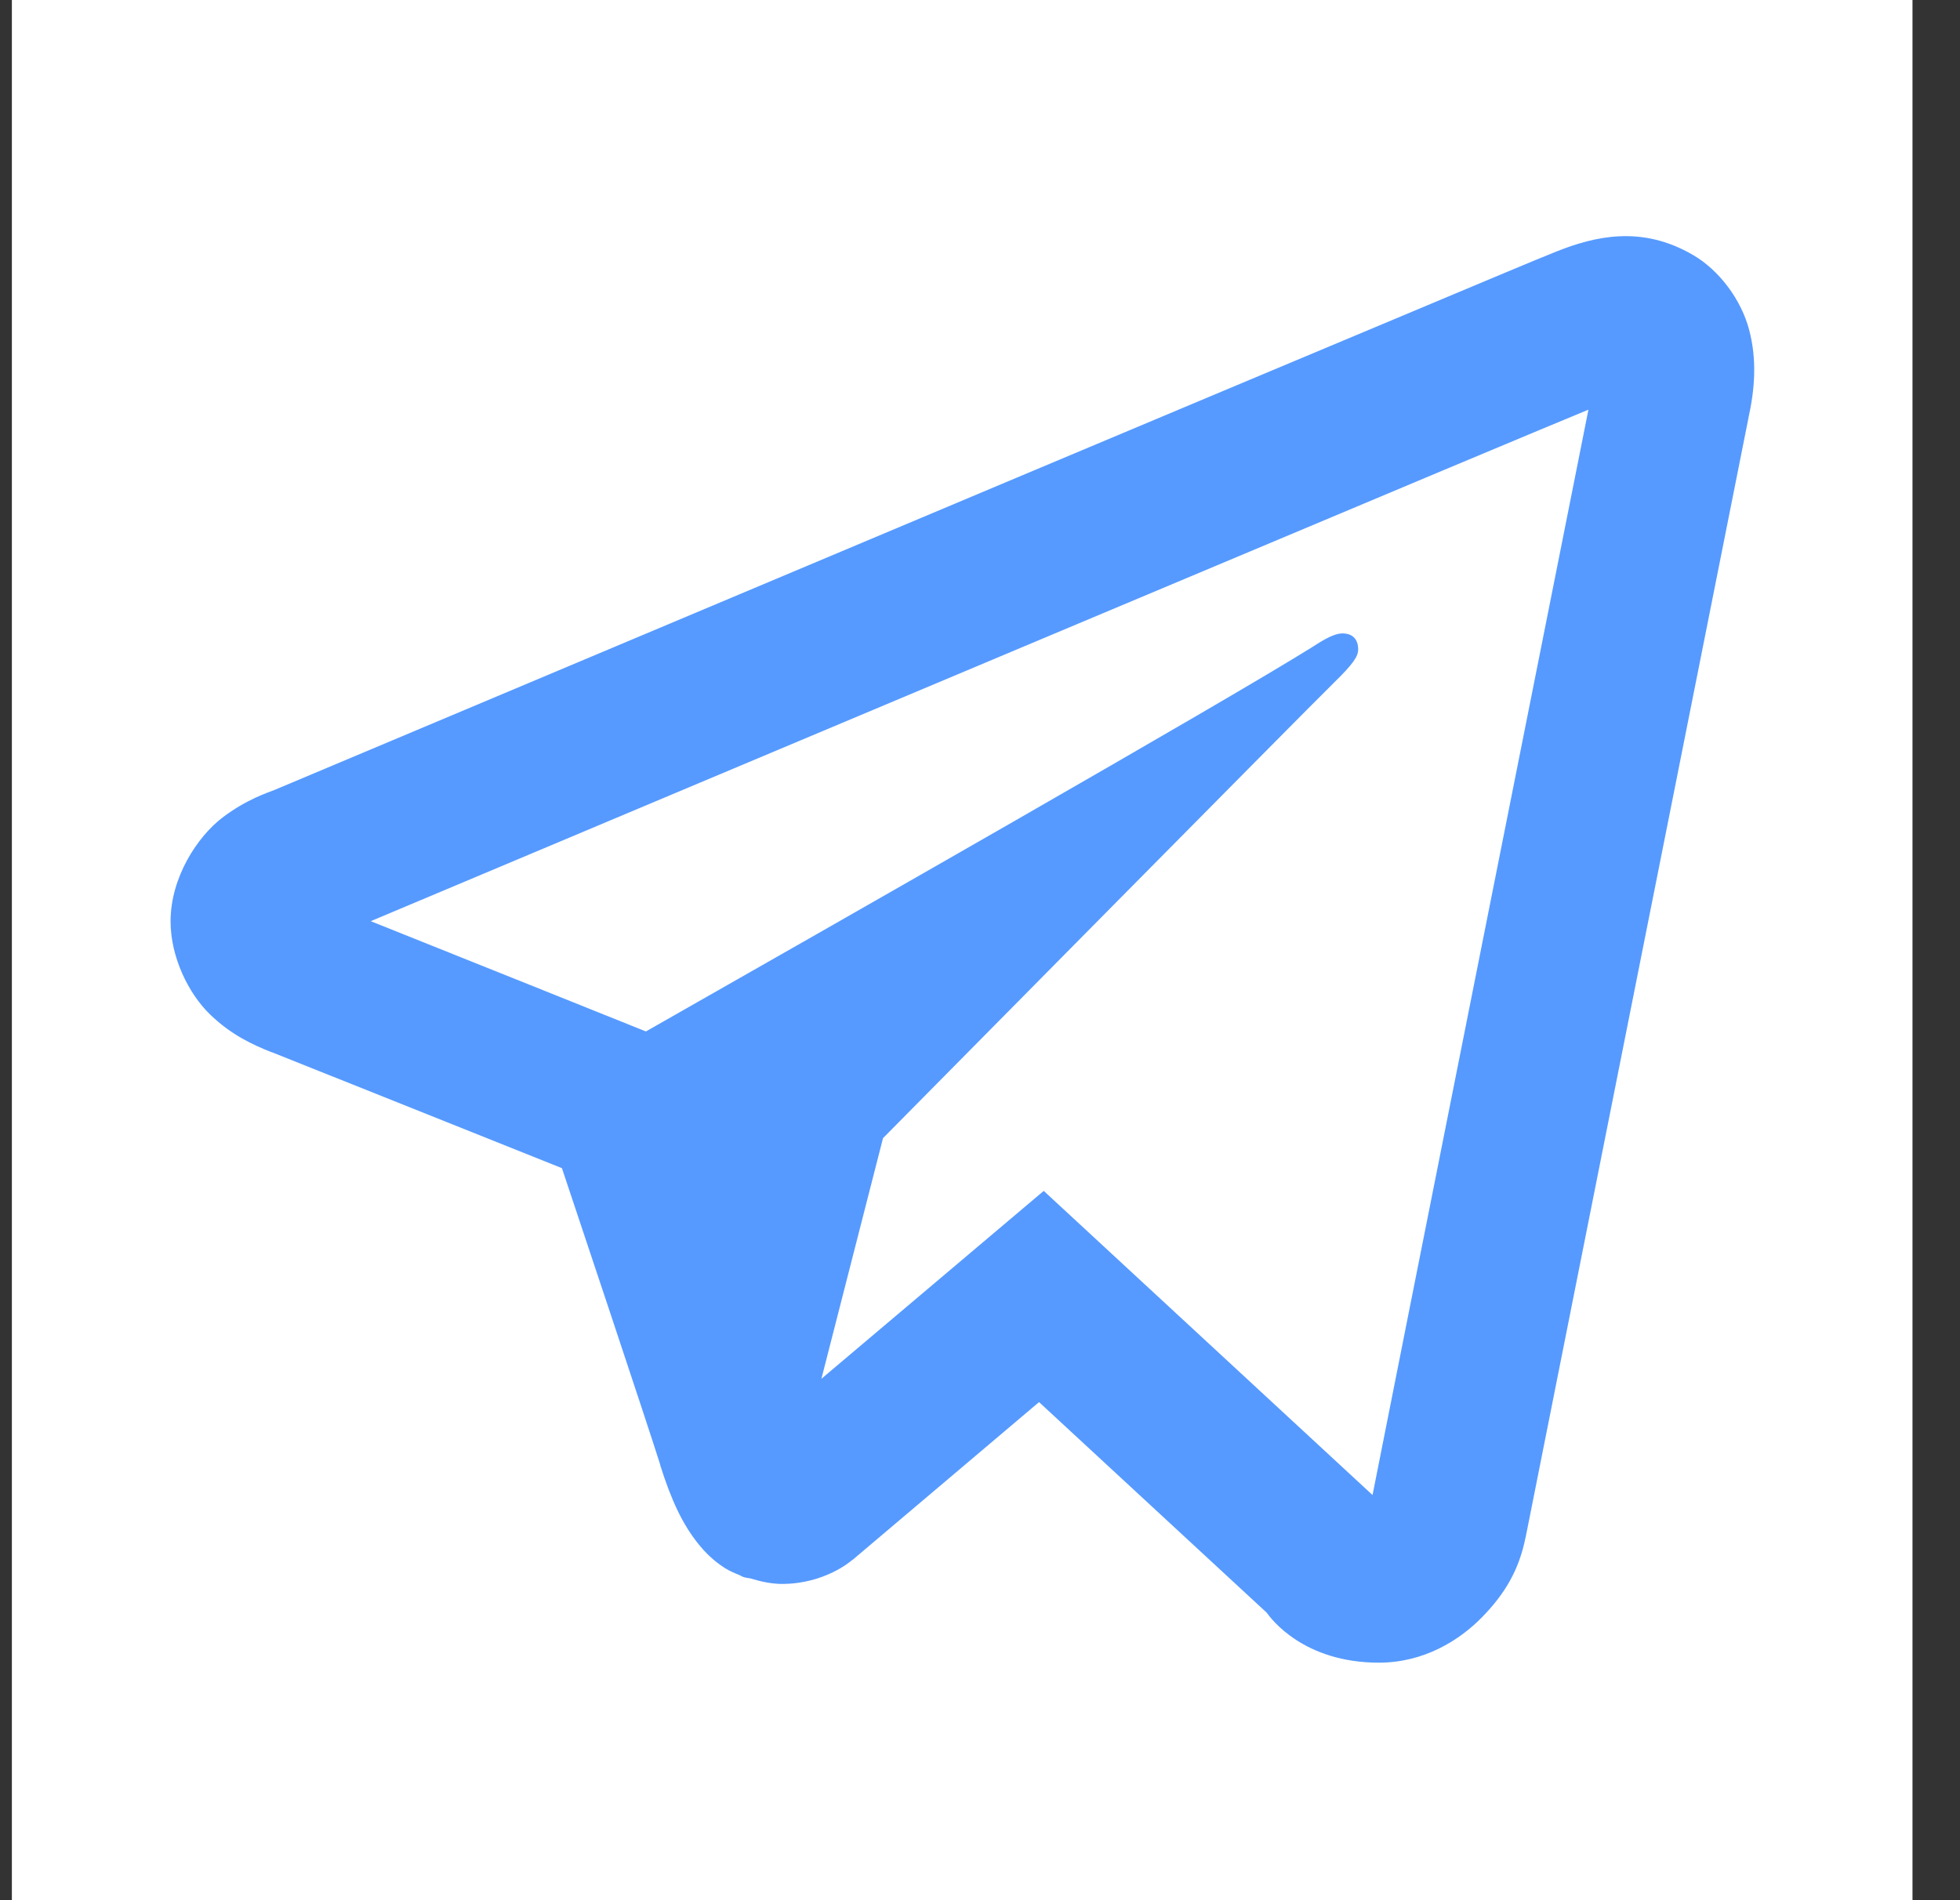
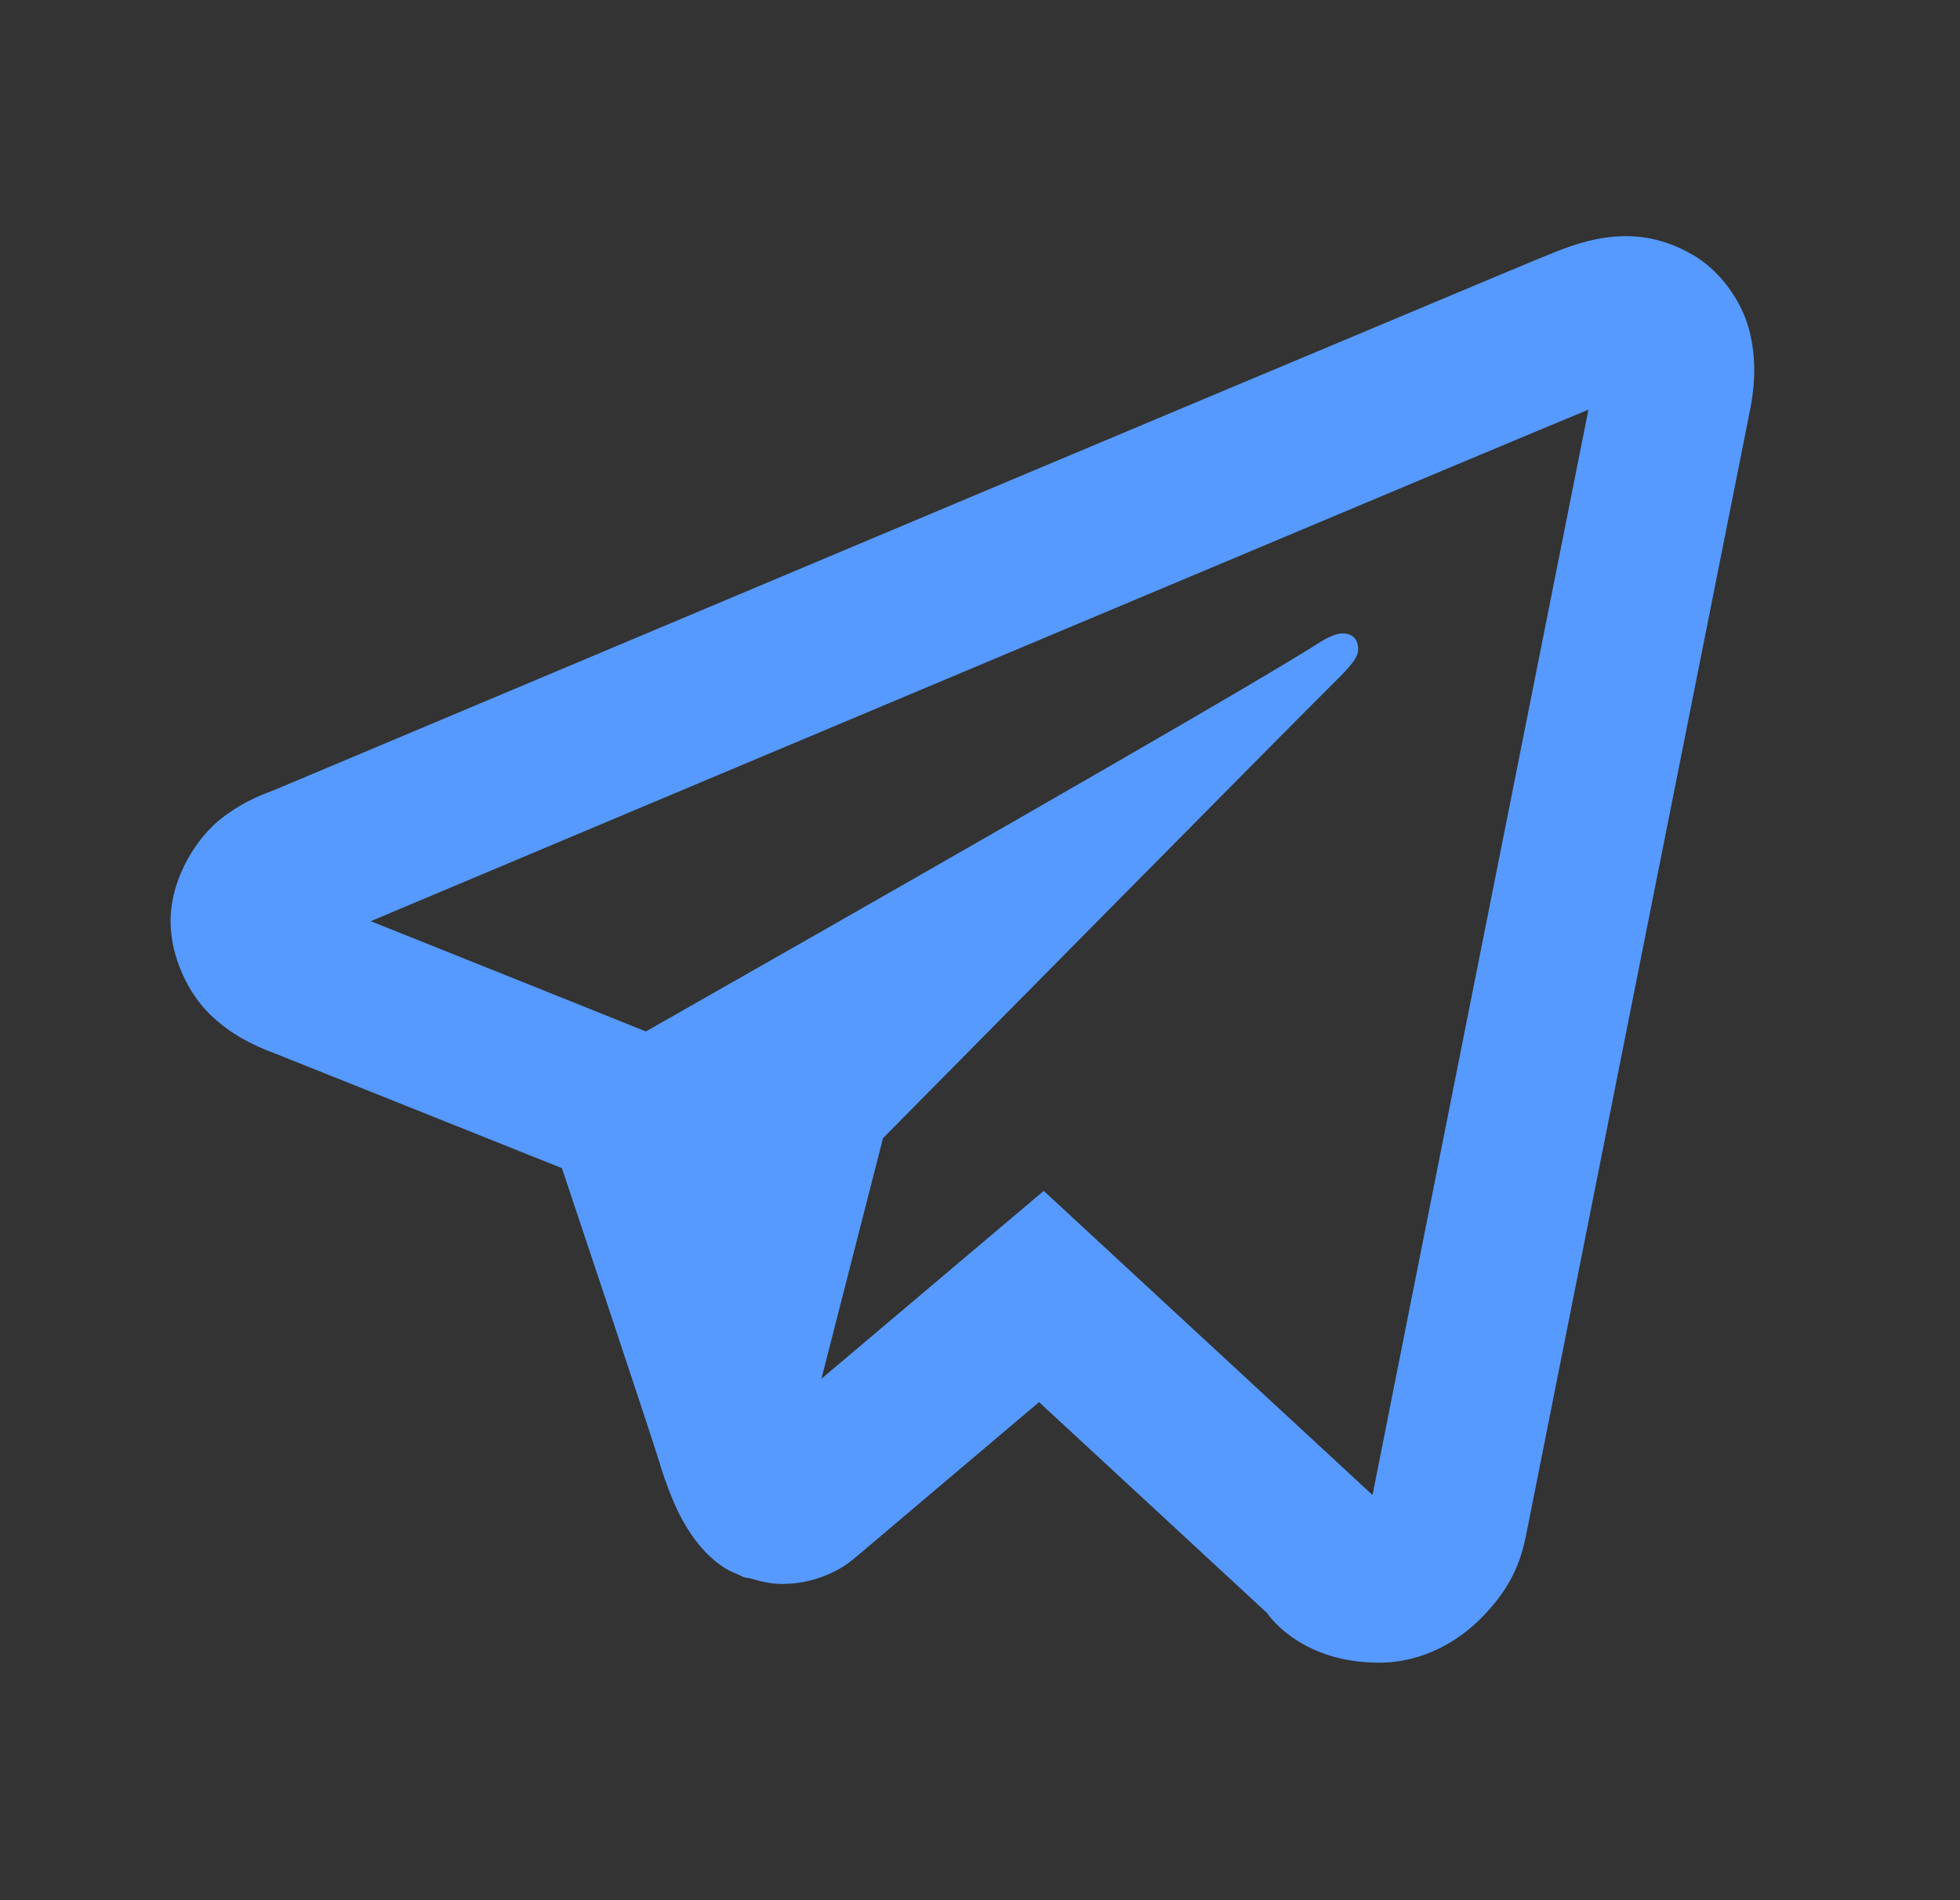
<svg xmlns="http://www.w3.org/2000/svg" width="33" height="32" viewBox="0 0 33 32" fill="none">
  <rect x="0" y="0" width="33" height="32" fill="#333333" stroke="none" />
  <g id="Telegram App">
-     <rect width="32" height="32" transform="translate(0.2)" fill="white" />
    <path id="Vector" d="M27.27 3.979C26.885 3.996 26.532 4.107 26.221 4.229C25.934 4.342 24.904 4.775 23.263 5.464C21.622 6.152 19.448 7.064 17.13 8.039C12.495 9.989 7.286 12.182 4.617 13.305C4.525 13.343 4.153 13.457 3.742 13.771C3.33 14.086 2.872 14.769 2.872 15.516C2.872 16.118 3.173 16.732 3.536 17.083C3.899 17.435 4.268 17.599 4.575 17.721V17.719C5.615 18.133 8.721 19.376 9.461 19.672C9.723 20.458 10.849 23.823 11.117 24.669H11.114C11.304 25.268 11.488 25.659 11.745 25.984C11.873 26.147 12.026 26.295 12.213 26.412C12.285 26.456 12.365 26.491 12.445 26.523C12.456 26.528 12.468 26.529 12.479 26.534L12.448 26.526C12.471 26.535 12.492 26.549 12.515 26.557C12.554 26.571 12.581 26.57 12.633 26.581C12.815 26.637 12.998 26.674 13.166 26.674C13.891 26.674 14.336 26.281 14.336 26.281L14.364 26.261L17.494 23.612L21.328 27.159C21.398 27.258 21.946 28 23.216 28C23.973 28 24.572 27.625 24.955 27.232C25.339 26.839 25.577 26.436 25.685 25.891L25.687 25.888C25.773 25.448 29.442 7.021 29.442 7.021L29.435 7.052C29.549 6.542 29.582 6.049 29.448 5.547C29.313 5.045 28.949 4.554 28.51 4.297C28.072 4.04 27.656 3.962 27.27 3.979ZM26.744 6.899C26.599 7.627 23.312 24.141 23.109 25.177L17.573 20.055L13.83 23.219L14.867 19.167C14.867 19.167 22.017 11.929 22.448 11.508C22.794 11.171 22.867 11.052 22.867 10.935C22.867 10.779 22.787 10.667 22.601 10.667C22.435 10.667 22.208 10.826 22.088 10.901C20.563 11.852 14.069 15.553 10.875 17.37C10.682 17.293 7.797 16.134 6.242 15.513C9.008 14.349 13.748 12.354 18.164 10.498C20.481 9.523 22.655 8.61 24.294 7.922C25.678 7.342 26.4 7.041 26.744 6.899ZM23.07 25.367H23.073C23.073 25.368 23.07 25.375 23.07 25.375C23.072 25.366 23.069 25.374 23.07 25.367Z" fill="#569AFF" />
  </g>
</svg>